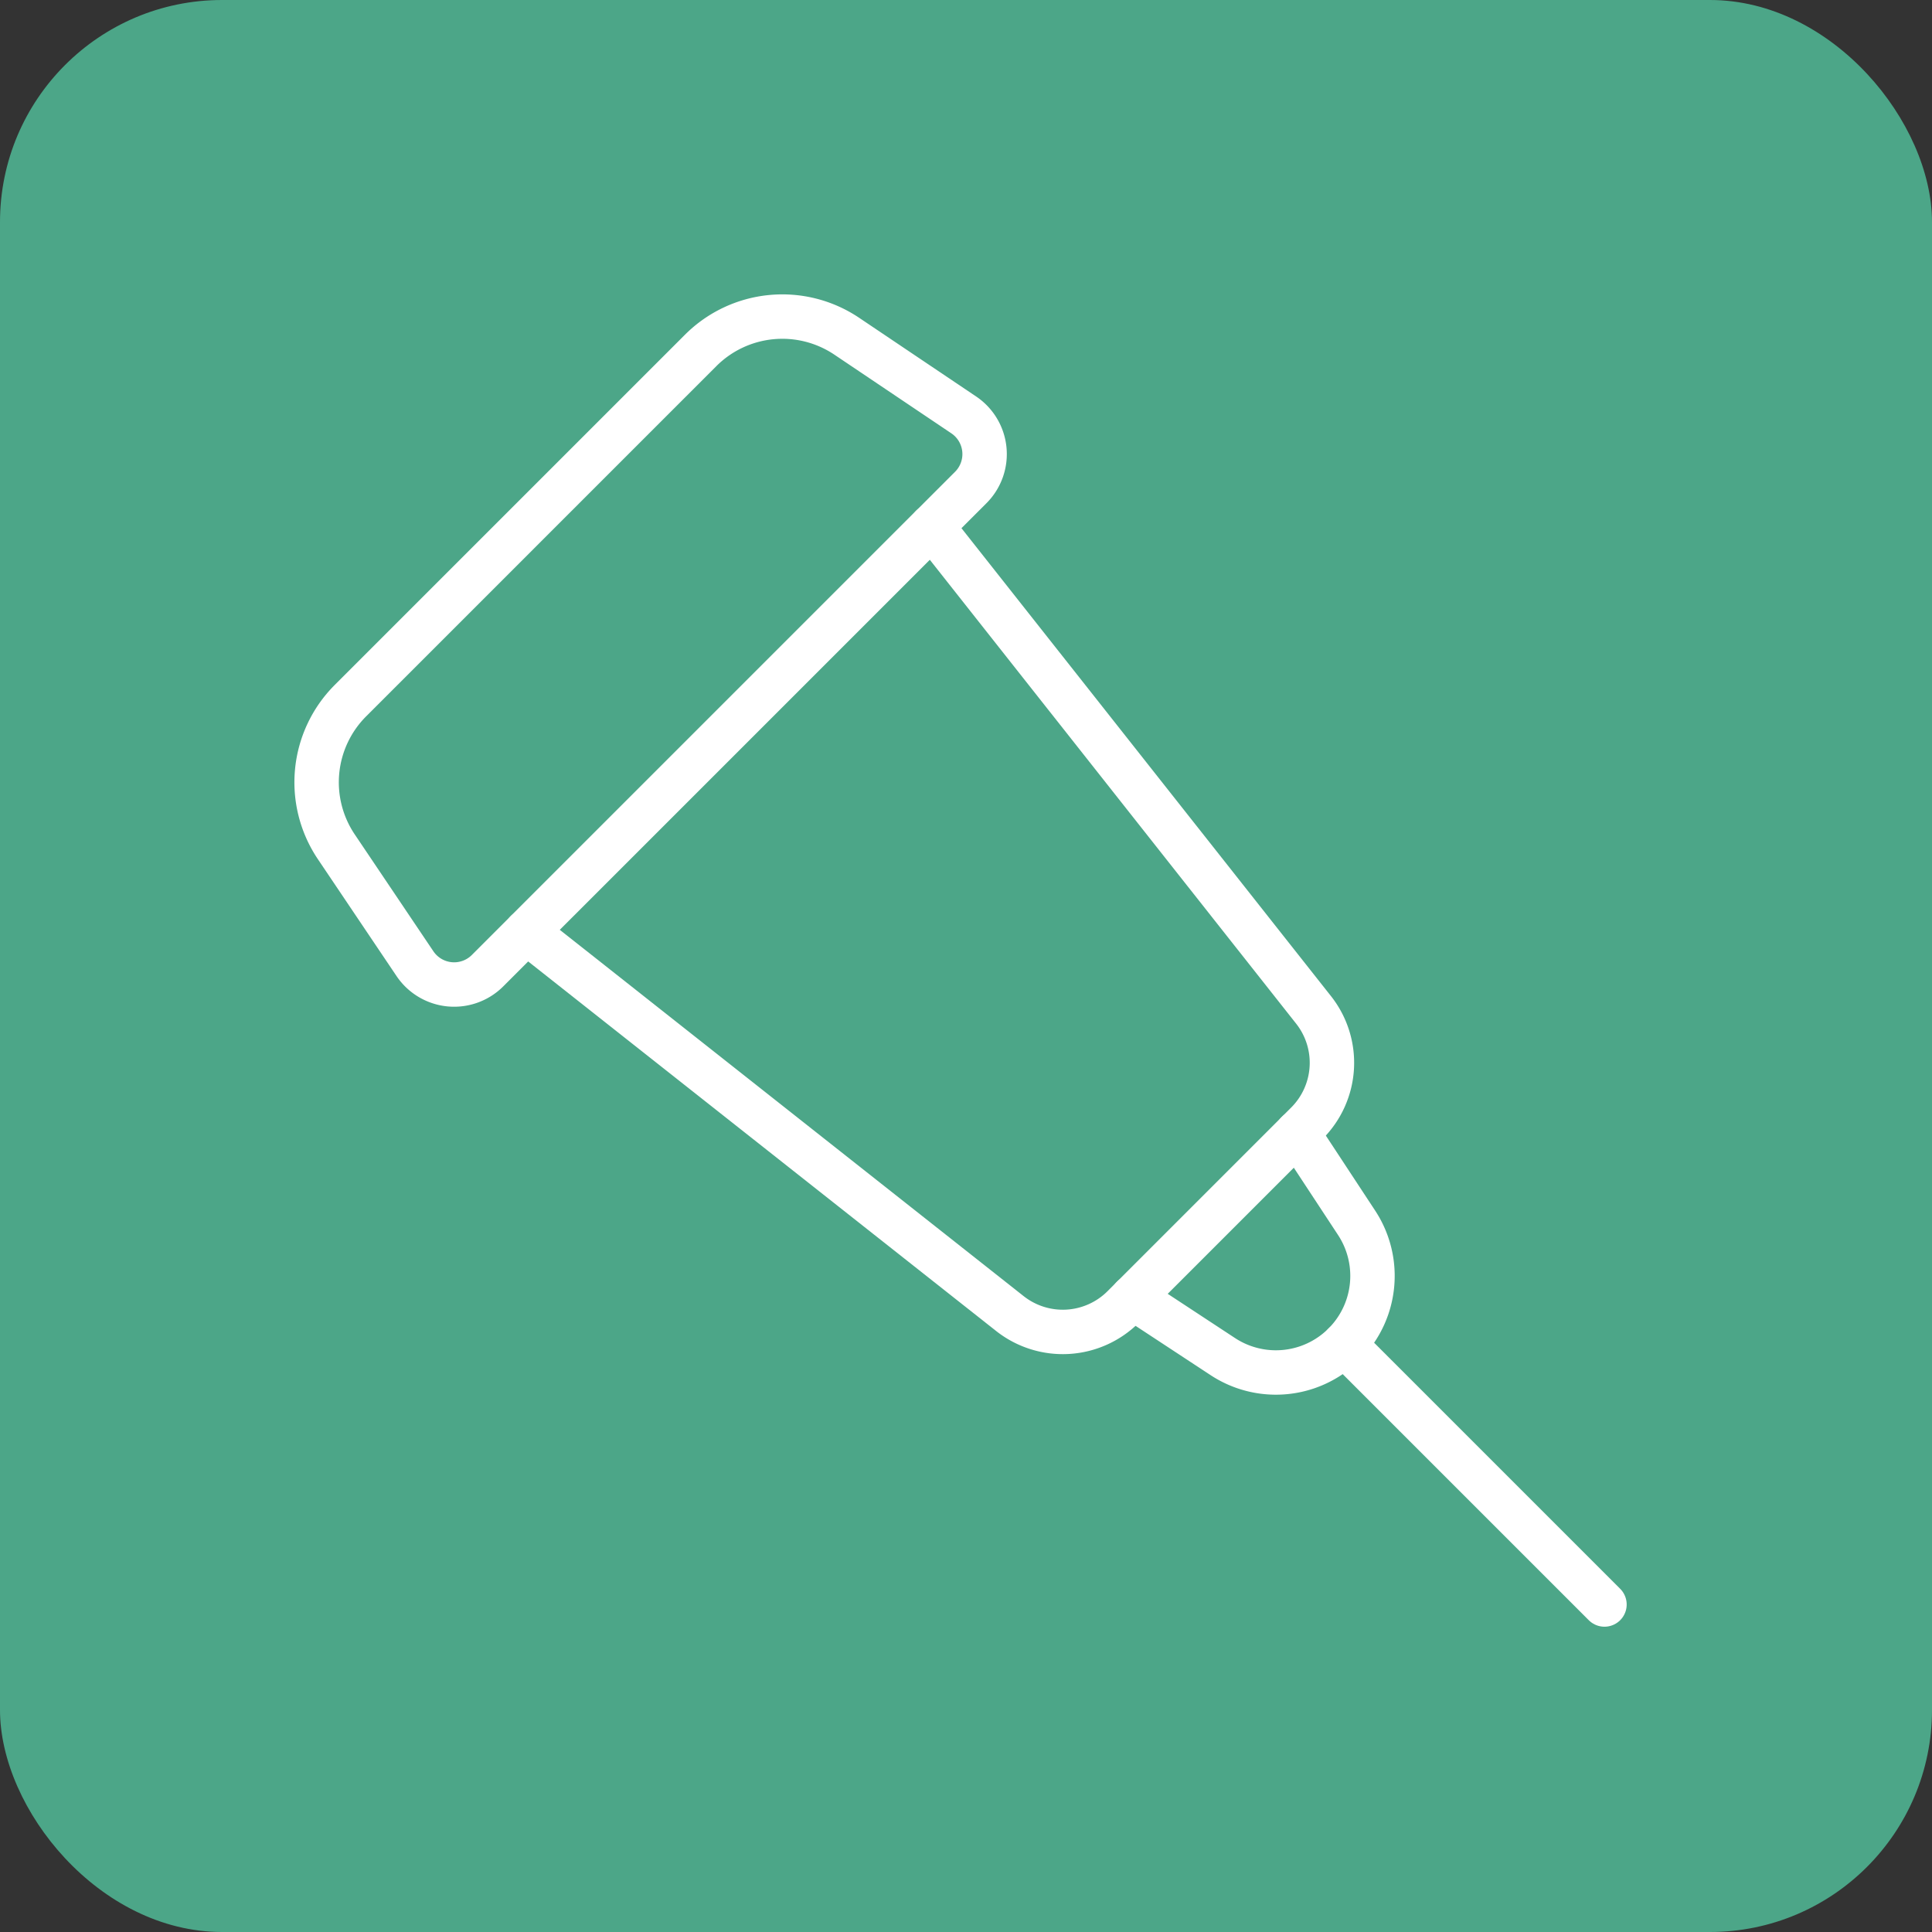
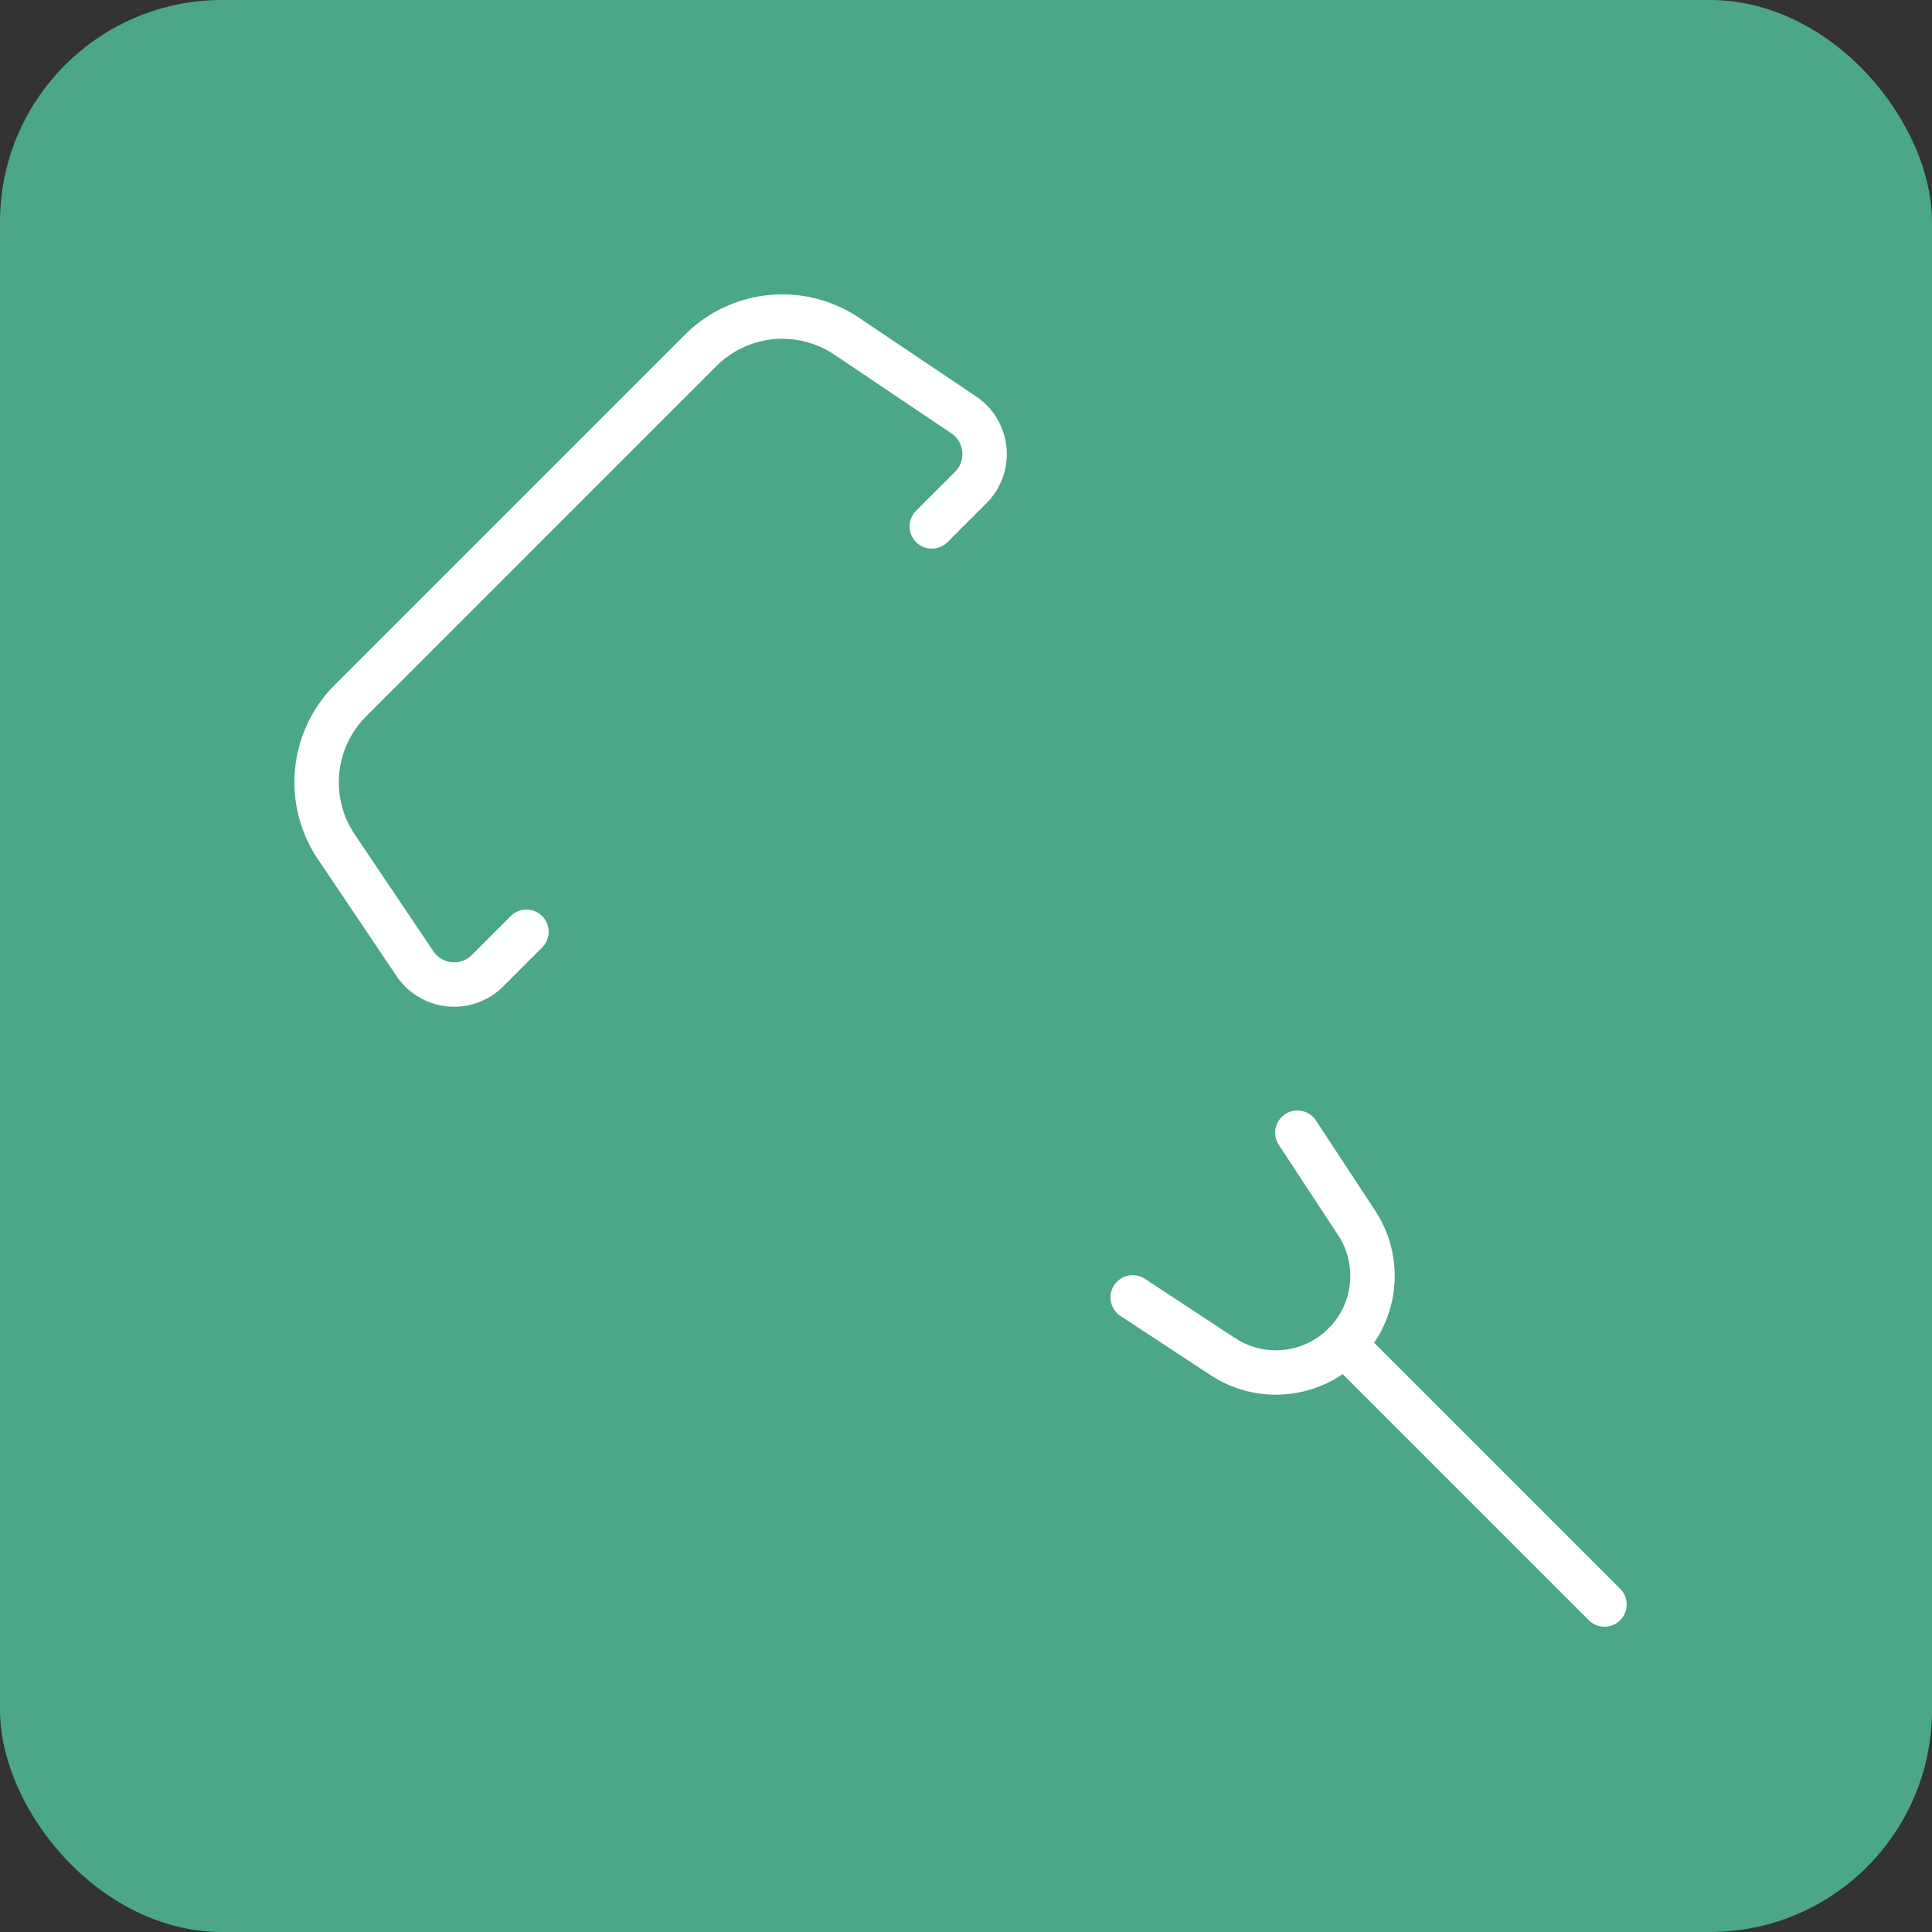
<svg xmlns="http://www.w3.org/2000/svg" width="87" height="87" viewBox="0 0 87 87">
  <rect x="0" y="0" width="87" height="87" fill="#333333" stroke="none" />
  <defs>
    <clipPath id="clip-path">
      <rect id="Rechteck_3774" data-name="Rechteck 3774" width="37.474" height="72.873" fill="none" stroke="#fff" stroke-width="2" />
    </clipPath>
  </defs>
  <g id="Gruppe_520" data-name="Gruppe 520" transform="translate(5280 4520)">
    <g id="Gruppe_511" data-name="Gruppe 511" transform="translate(0 102)">
      <rect id="Rechteck_3769" data-name="Rechteck 3769" width="87" height="87" rx="10" transform="translate(-5280 -4622)" fill="#4ca688" />
    </g>
    <g id="Gruppe_519" data-name="Gruppe 519" transform="translate(-5270.32 -4483.822) rotate(-45)">
      <g id="Gruppe_518" data-name="Gruppe 518" transform="translate(0 -1)" clip-path="url(#clip-path)">
-         <path id="Pfad_2000" data-name="Pfad 2000" d="M25.895,48.319h0a3.847,3.847,0,0,0,3.82-3.4l3.237-27.548H7.138l3.237,27.548a3.847,3.847,0,0,0,3.82,3.4Z" transform="translate(-1.308 -2.366)" fill="none" stroke="#fff" stroke-linecap="round" stroke-linejoin="round" stroke-width="2" />
        <path id="Pfad_2001" data-name="Pfad 2001" d="M22.939,81.906V65.33" transform="translate(-4.203 -11.153)" fill="none" stroke="#fff" stroke-linecap="round" stroke-linejoin="round" stroke-width="2" />
        <path id="Pfad_2002" data-name="Pfad 2002" d="M27.007,55.26l-.983,4.755a4.35,4.35,0,0,1-8.52,0L16.52,55.26" transform="translate(-3.027 -9.308)" fill="none" stroke="#fff" stroke-linecap="round" stroke-linejoin="round" stroke-width="2" />
        <path id="Pfad_2003" data-name="Pfad 2003" d="M31.919,14.465H34.4a2.127,2.127,0,0,0,2.088-2.534L35.268,5.7a5.2,5.2,0,0,0-5.1-4.2H7.858a5.2,5.2,0,0,0-5.1,4.2L1.54,11.93a2.127,2.127,0,0,0,2.088,2.534H6.105" transform="translate(-0.275 0.542)" fill="none" stroke="#fff" stroke-linecap="round" stroke-linejoin="round" stroke-width="2" />
      </g>
    </g>
  </g>
</svg>